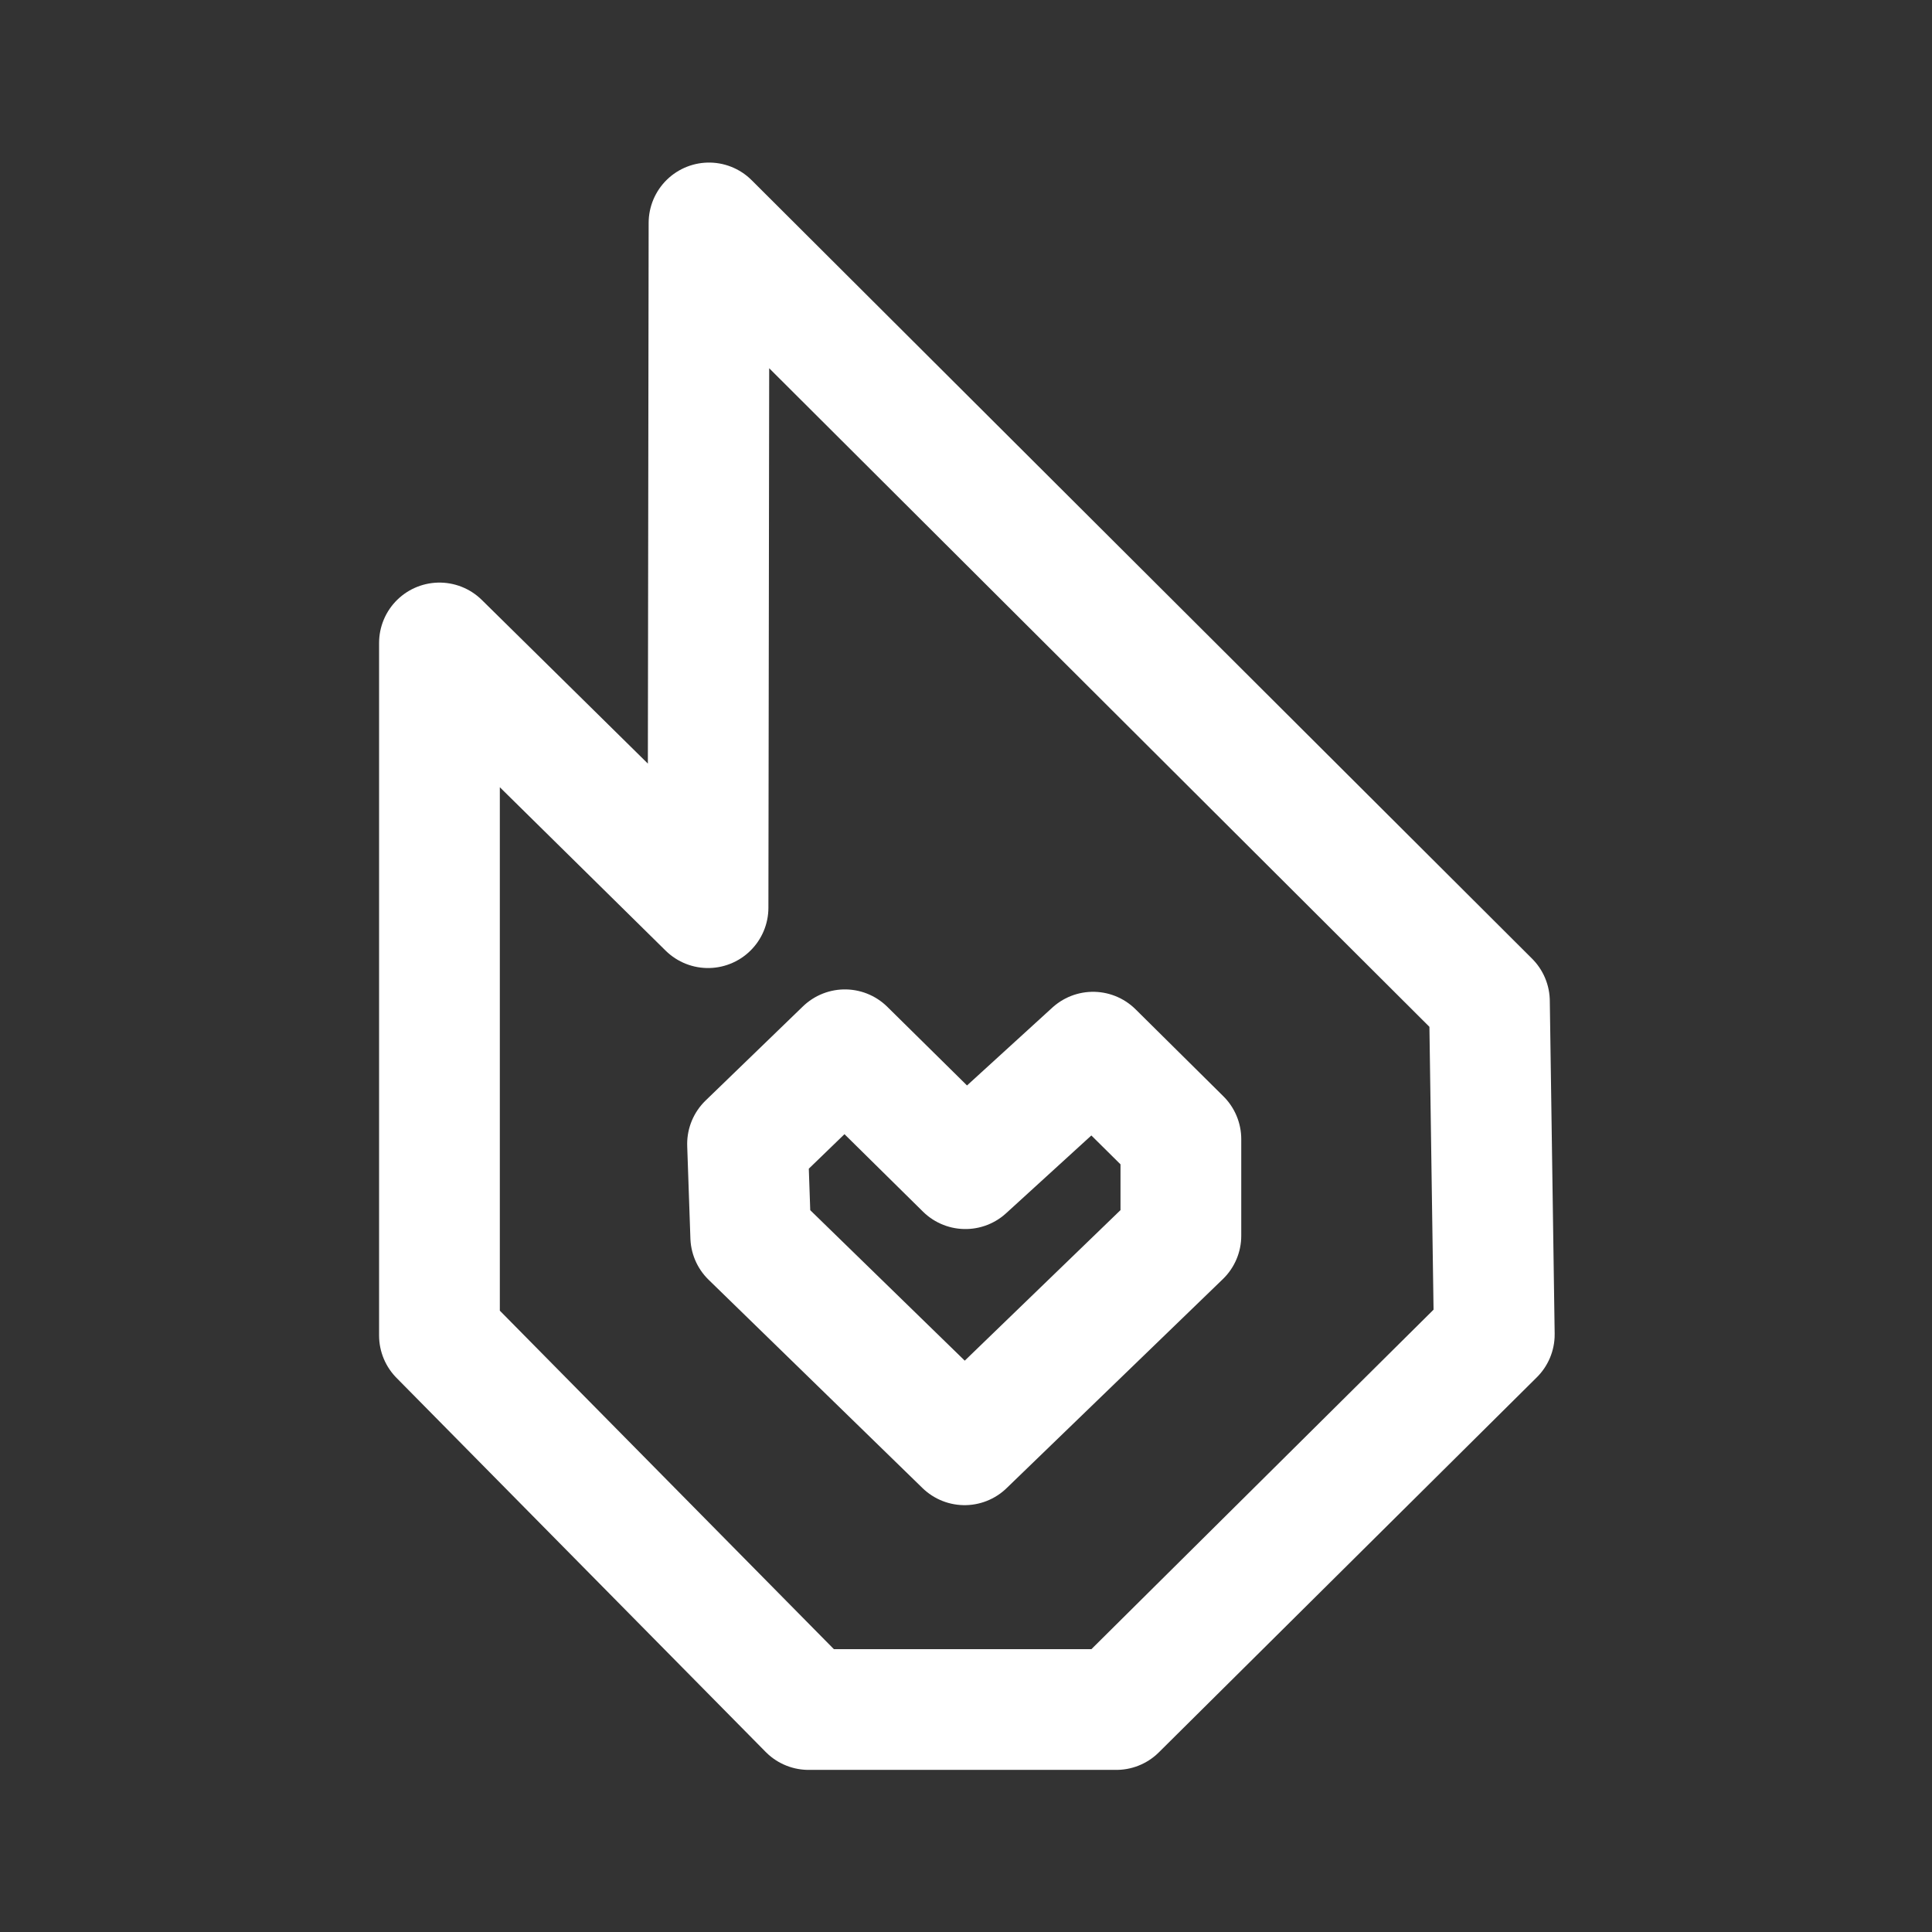
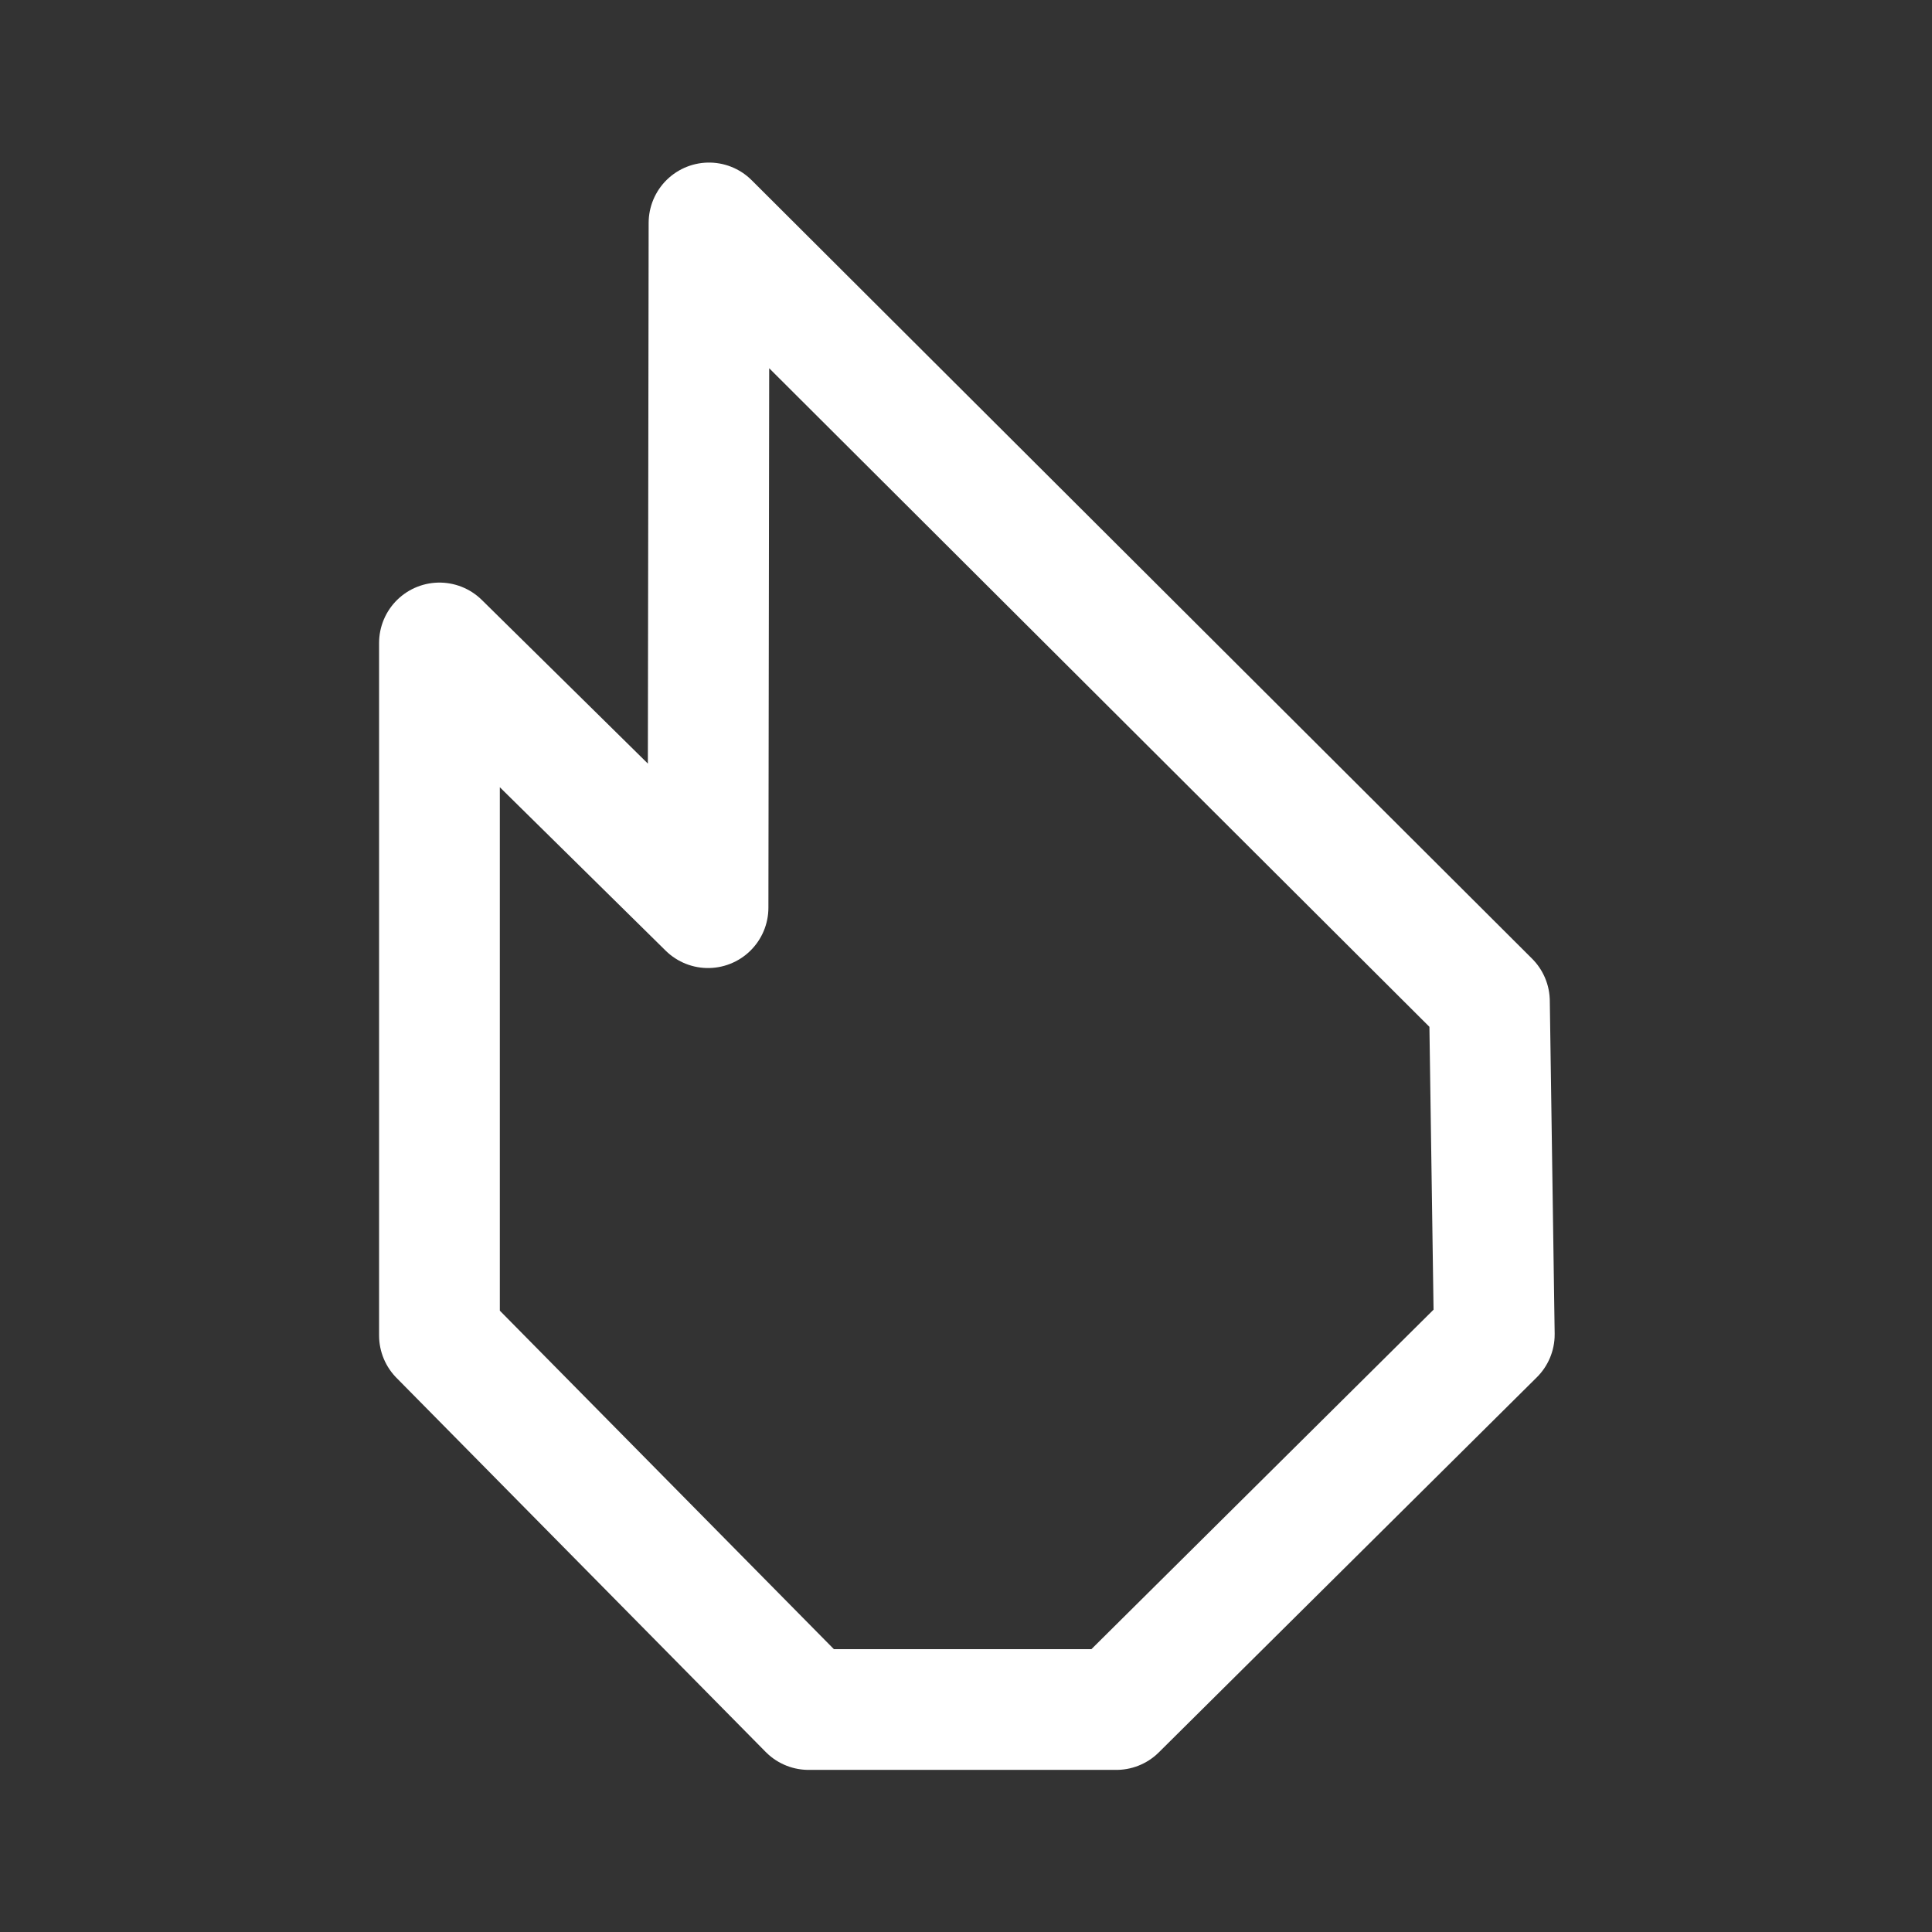
<svg xmlns="http://www.w3.org/2000/svg" height="192" viewBox="0 0 50.8 50.8" width="192">
  <rect x="0" y="0" width="50.8" height="50.8" fill="#333333" stroke="none" />
  <g fill="none" stroke="#fff" stroke-linecap="round" stroke-linejoin="round" stroke-width="3.175">
    <path d="m18.643 5.862 20.52 20.469.128 8.757-9.939 9.862h-8.09l-9.707-9.836v-18.208l7.062 6.96z" />
-     <path d="m19.74 32.513 5.623 5.476 5.687-5.497v-2.539l-2.309-2.287-3.357 3.063-3.168-3.126-2.56 2.476z" />
  </g>
</svg>